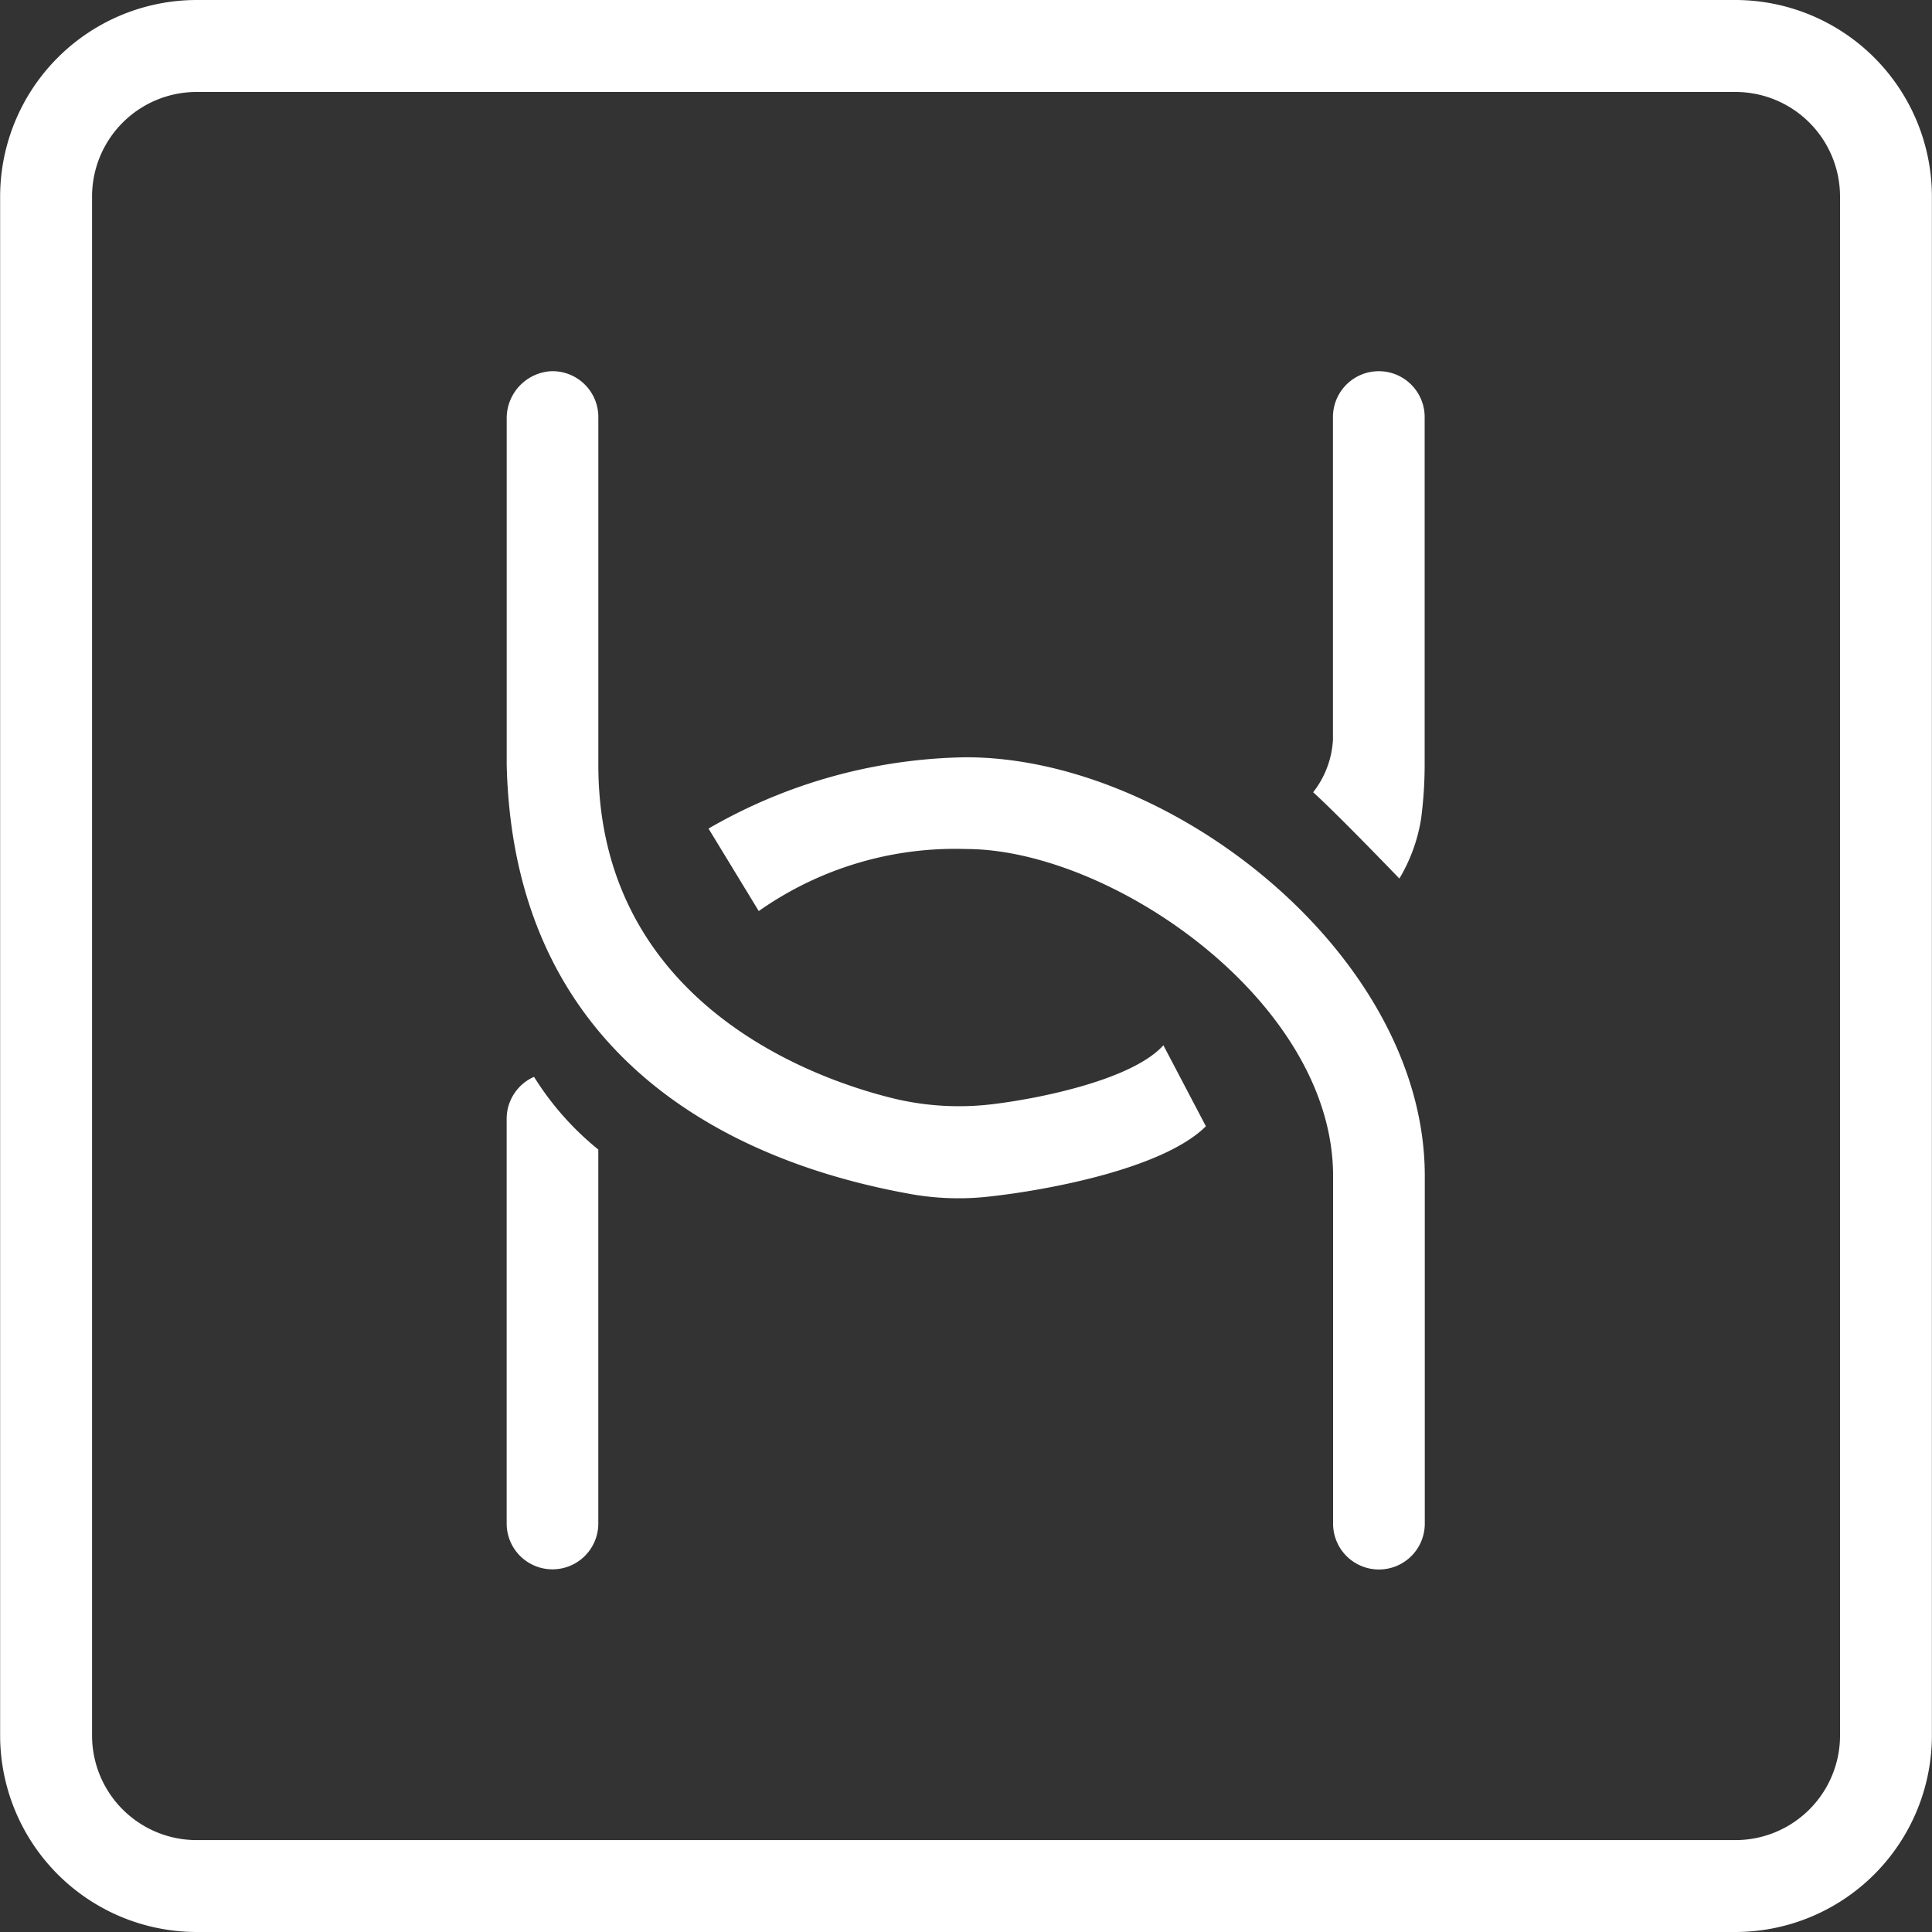
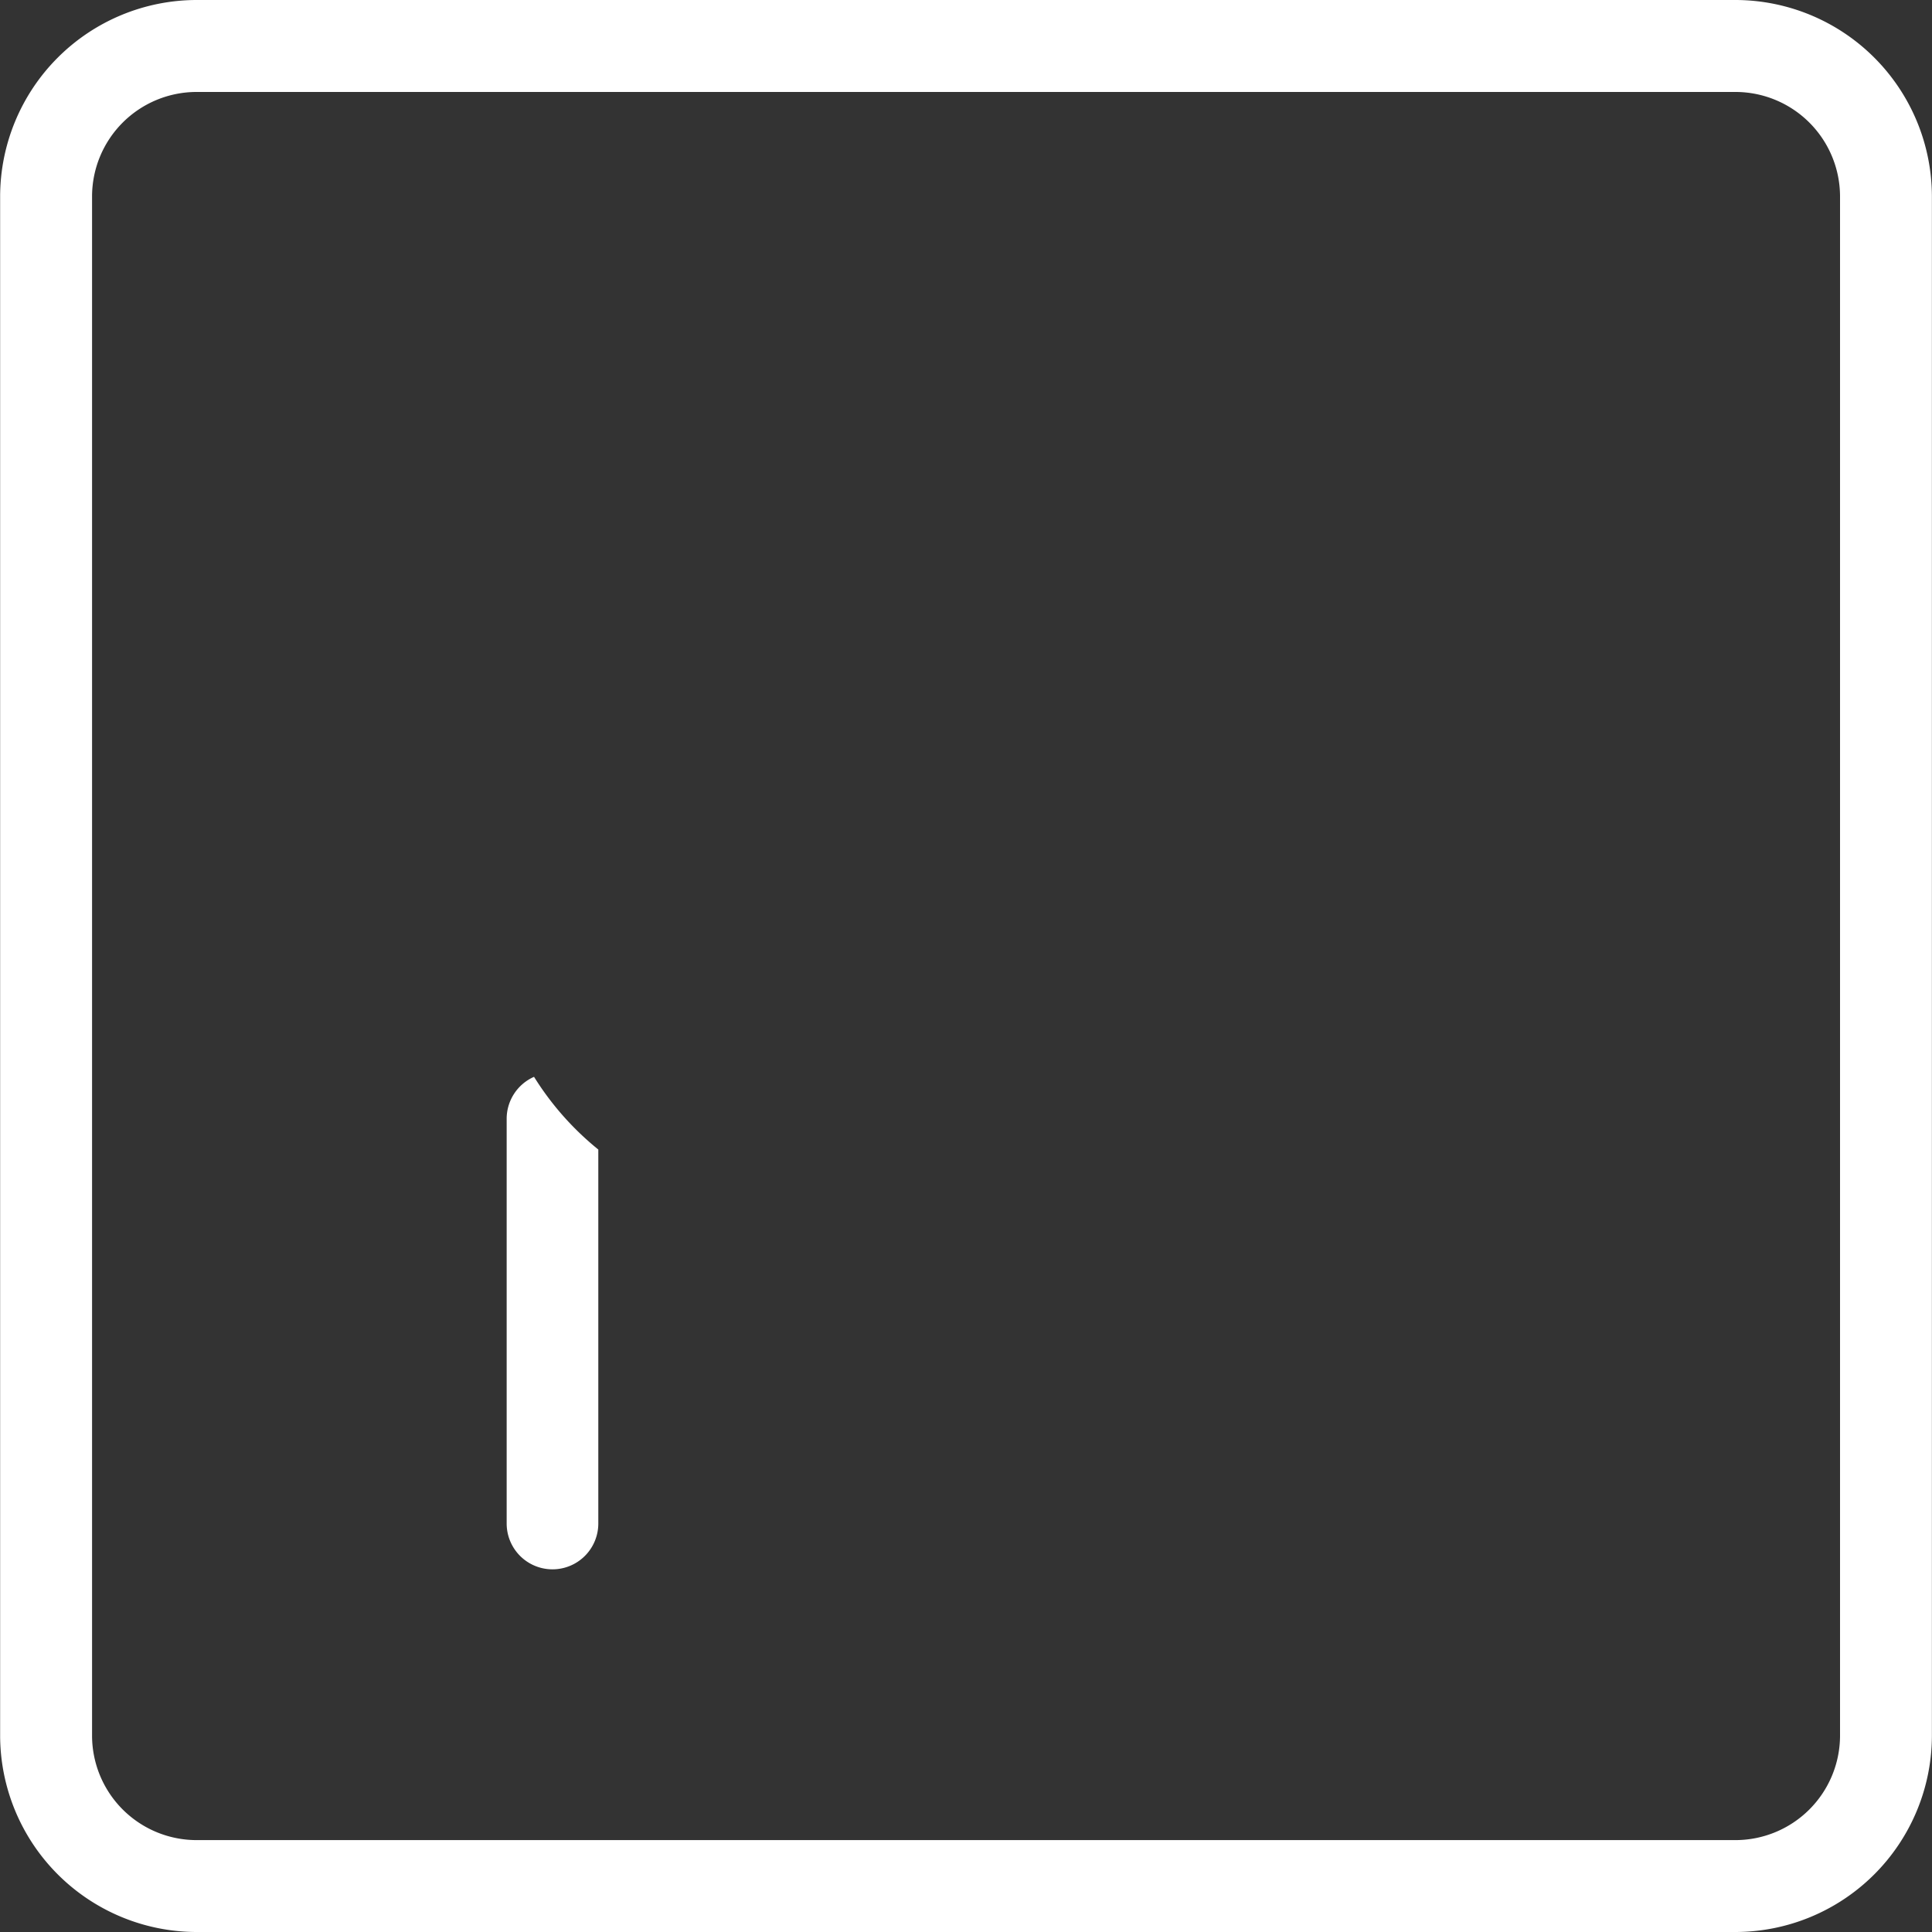
<svg xmlns="http://www.w3.org/2000/svg" width="60" height="60" viewBox="0 0 60 60">
  <rect x="0" y="0" width="60" height="60" fill="#333333" stroke="none" />
  <g id="组_164" data-name="组 164" transform="translate(-340.132 -345.617)">
    <path id="路径_345" data-name="路径 345" d="M394.029,405.617H346.236a6.11,6.11,0,0,1-6.1-6.1v-47.8a6.11,6.11,0,0,1,6.1-6.1h47.793a6.11,6.11,0,0,1,6.1,6.1v47.8A6.11,6.11,0,0,1,394.029,405.617Zm-47.793-57.144a3.248,3.248,0,0,0-3.245,3.245v47.8a3.248,3.248,0,0,0,3.245,3.245h47.793a3.25,3.25,0,0,0,3.247-3.245v-47.8a3.25,3.25,0,0,0-3.247-3.245Z" transform="translate(0)" fill="#fff" />
    <g id="组_157" data-name="组 157" transform="translate(355.867 357.144)">
      <g id="组_156" data-name="组 156">
-         <path id="路径_346" data-name="路径 346" d="M369.14,374.41c-1.346,1.34-5.023,2-6.757,2.186a8.456,8.456,0,0,1-2.457-.089c-3.51-.639-12.257-2.971-12.5-13.327V352.443a1.463,1.463,0,0,1,1.379-1.482,1.424,1.424,0,0,1,1.467,1.424v10.8c0,7.02,6.043,9.592,9.146,10.356a8.665,8.665,0,0,0,3.118.181c1.549-.19,4.339-.777,5.284-1.827Z" transform="translate(-347.425 -350.96)" fill="#fff" />
-       </g>
+         </g>
    </g>
    <g id="组_159" data-name="组 159" transform="translate(380.913 357.145)">
      <g id="组_158" data-name="组 158">
-         <path id="路径_347" data-name="路径 347" d="M359.034,364.037a2.905,2.905,0,0,0,.615-1.627V352.384a1.424,1.424,0,0,1,2.848,0v10.8a12.9,12.9,0,0,1-.112,1.685,5.213,5.213,0,0,1-.673,1.847C359.563,364.49,359.034,364.037,359.034,364.037Z" transform="translate(-359.034 -350.96)" fill="#fff" />
-       </g>
+         </g>
    </g>
    <g id="组_161" data-name="组 161" transform="translate(362.134 369.136)">
      <g id="组_160" data-name="组 160">
-         <path id="路径_348" data-name="路径 348" d="M351.892,361.293a10.586,10.586,0,0,1,6.436-1.927c4.5,0,11.4,4.727,11.4,10.151v10.8a1.424,1.424,0,1,0,2.848,0v-10.8c0-6.826-7.832-13-14.244-13a16.412,16.412,0,0,0-8,2.214Z" transform="translate(-350.33 -356.518)" fill="#fff" />
-       </g>
+         </g>
    </g>
    <g id="组_163" data-name="组 163" transform="translate(355.867 379.056)">
      <g id="组_162" data-name="组 162">
        <path id="路径_349" data-name="路径 349" d="M350.271,363.377v11.614a1.423,1.423,0,1,1-2.846,0V362.419a1.423,1.423,0,0,1,.85-1.3A9.058,9.058,0,0,0,350.271,363.377Z" transform="translate(-347.425 -361.116)" fill="#fff" />
      </g>
    </g>
  </g>
</svg>